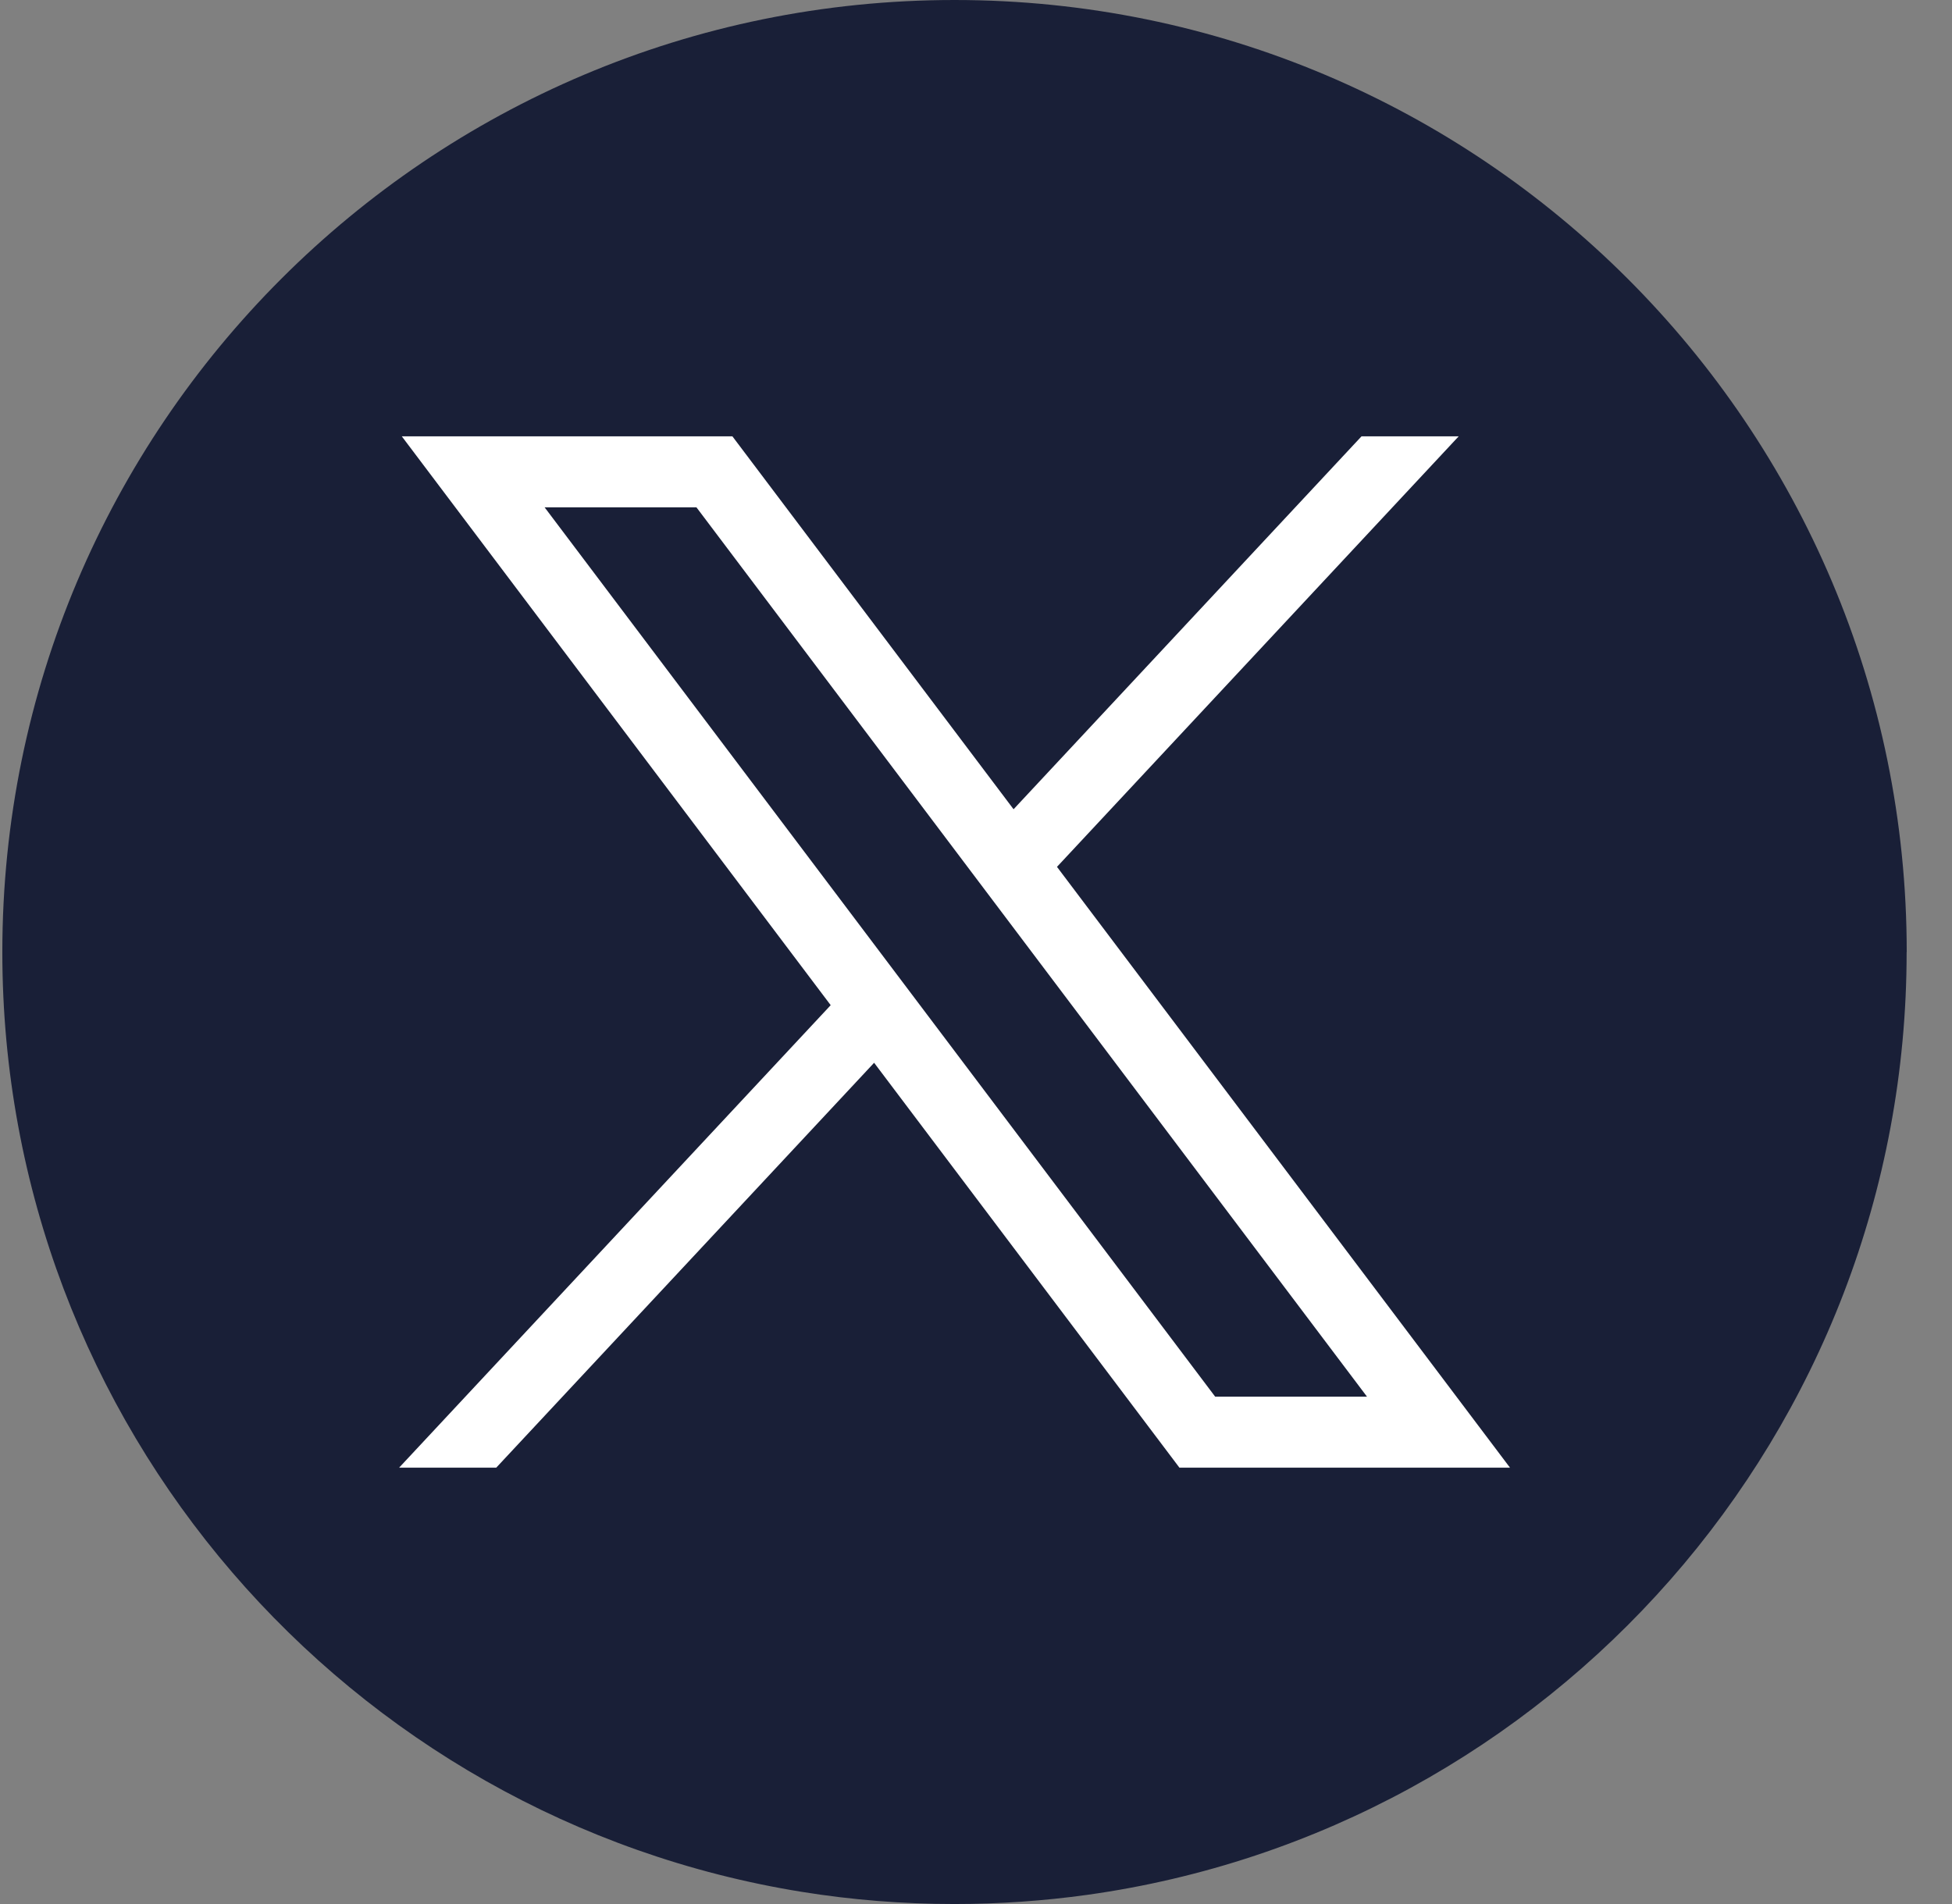
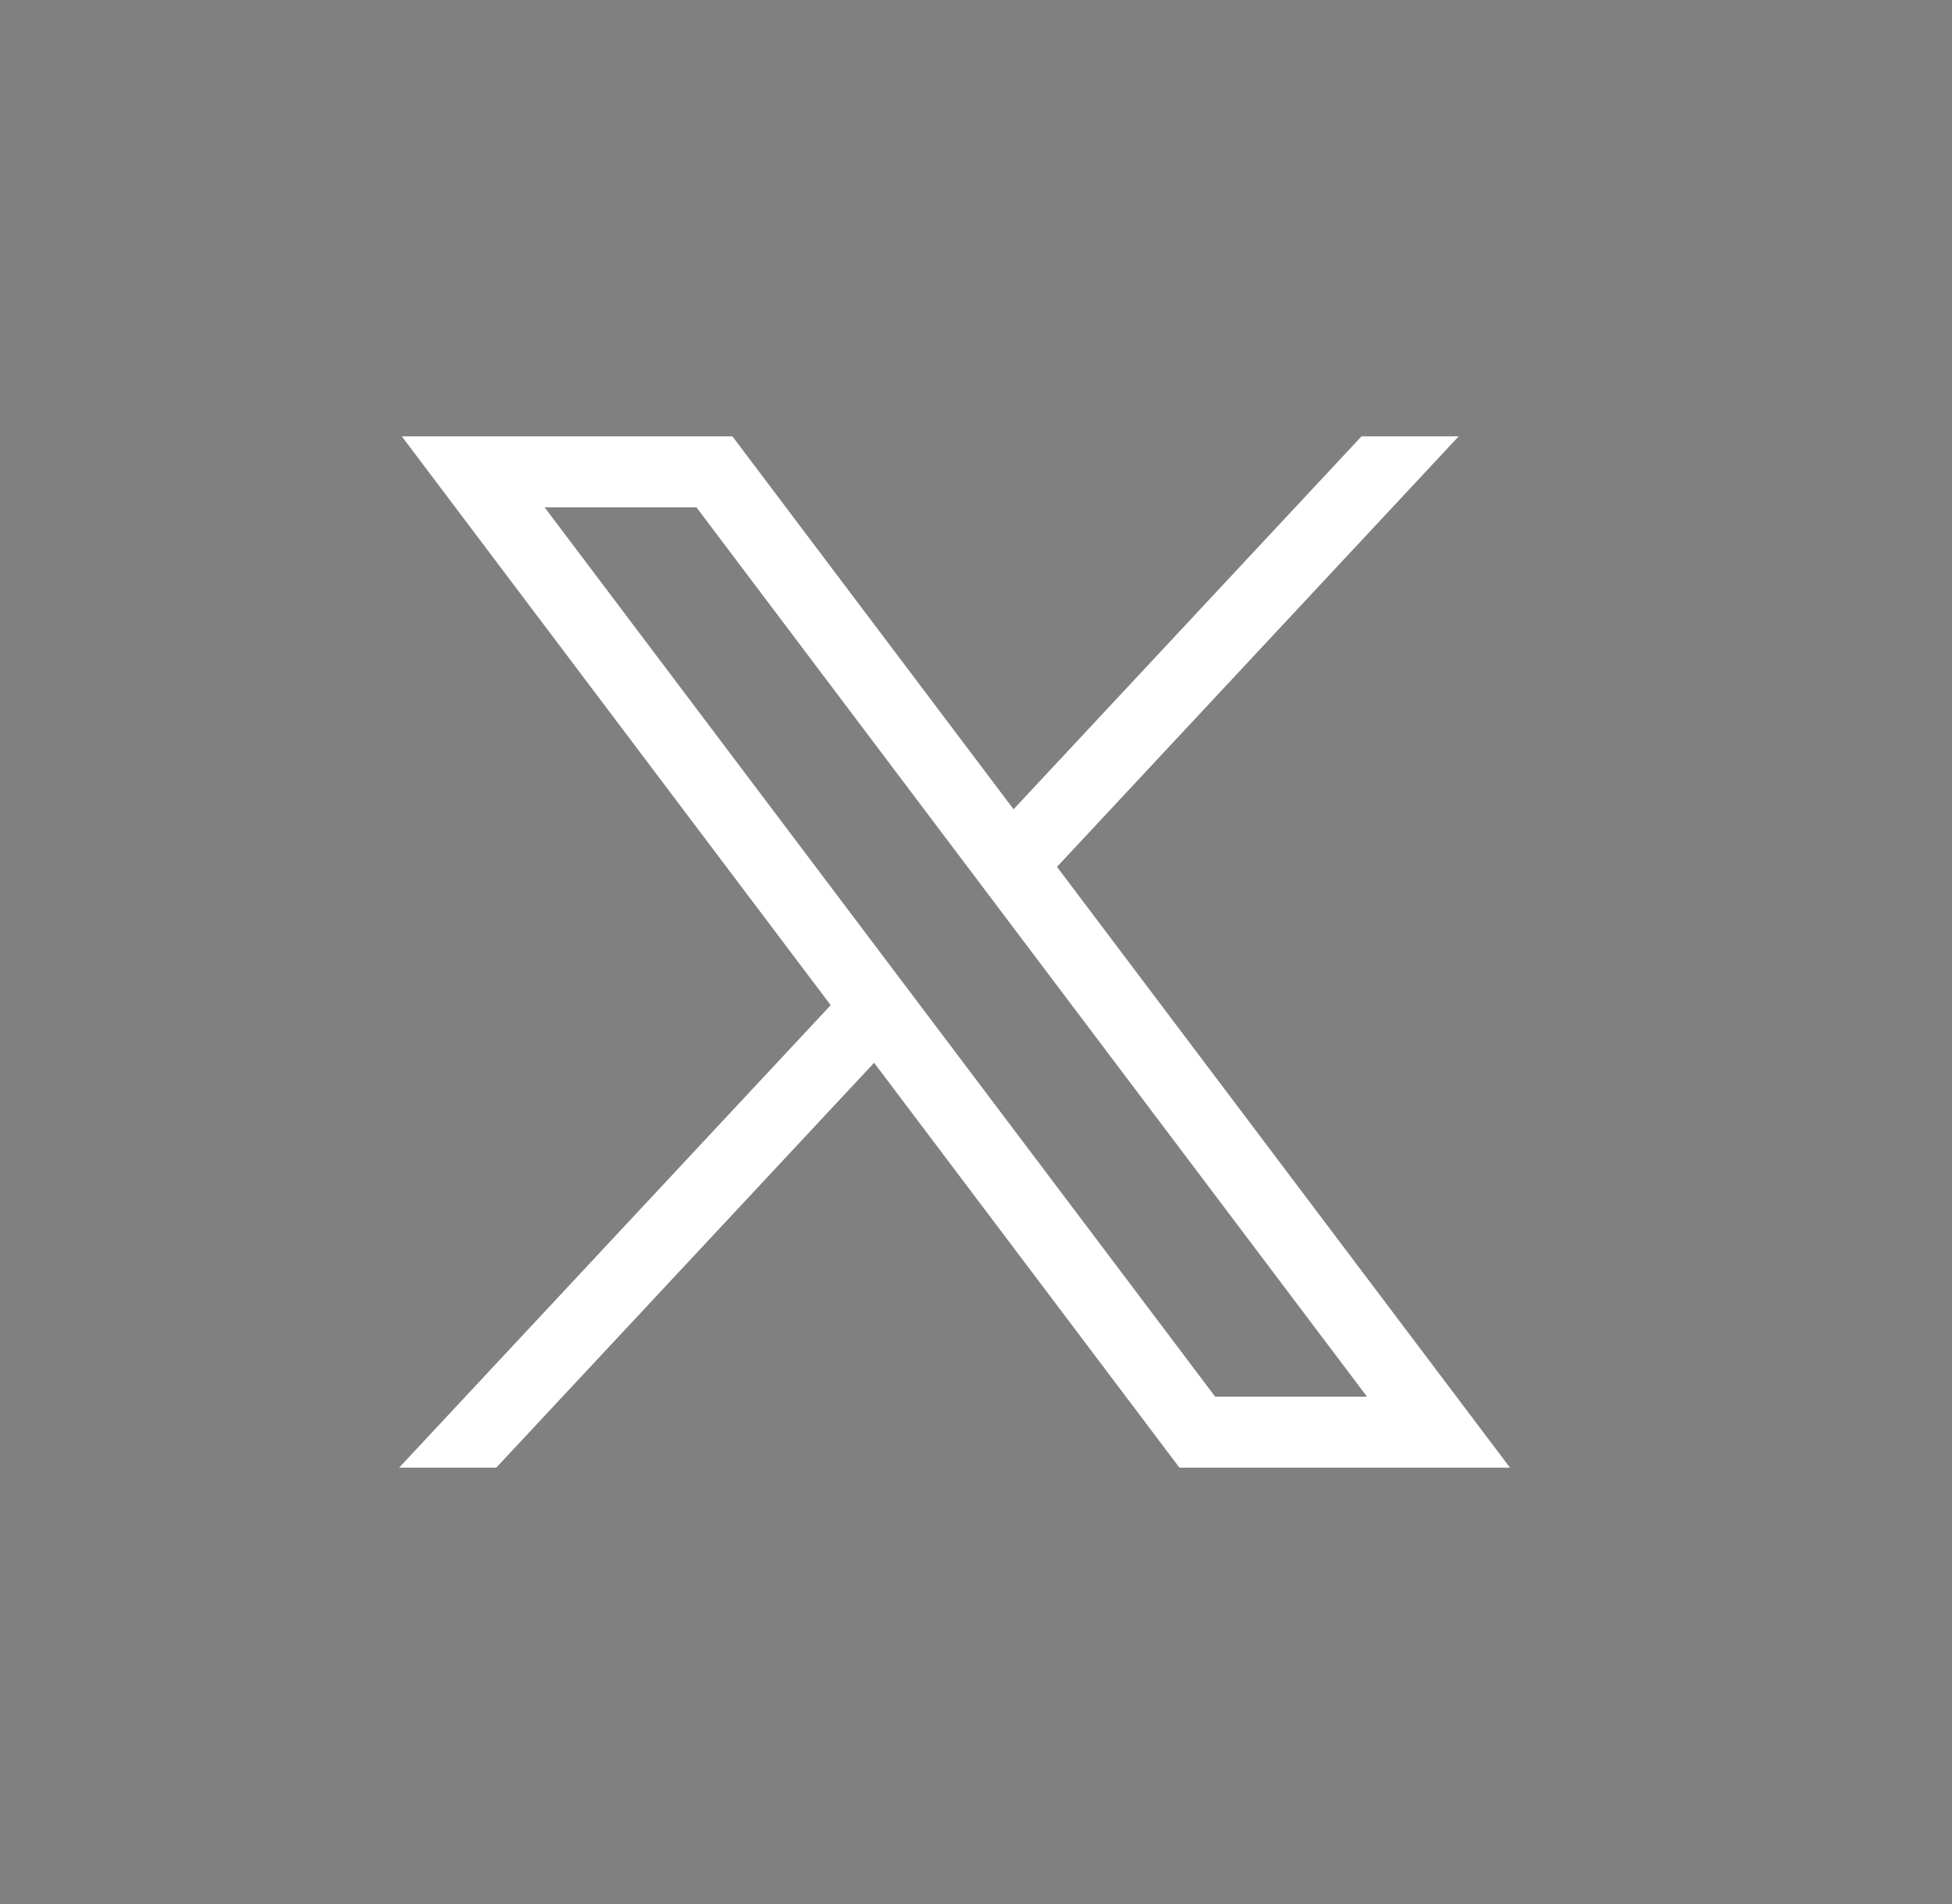
<svg xmlns="http://www.w3.org/2000/svg" width="41" height="40" viewBox="0 0 41 40" fill="none">
  <rect x="0" y="0" width="41" height="40" fill="#808080" stroke="none" />
  <g id="Group">
-     <path id="Vector" d="M40.047 20.001C40.047 30.102 32.559 38.453 22.832 39.808C21.923 39.934 20.992 40 20.048 40C18.958 40 17.887 39.913 16.845 39.745C7.322 38.212 0.049 29.955 0.049 20.001C0.049 8.955 9.004 0 20.049 0C31.095 0 40.049 8.955 40.049 20.001H40.047Z" fill="#191F37" />
-     <path id="path1009" d="M8.439 9.166L17.448 21.117L8.383 30.833H10.423L18.36 22.327L24.773 30.833H31.716L22.201 18.211L30.639 9.166H28.598L21.289 17.001L15.383 9.166H8.44H8.439ZM11.439 10.658H14.628L28.713 29.342H25.524L11.439 10.658Z" fill="white" />
+     <path id="path1009" d="M8.439 9.166L17.448 21.117L8.383 30.833H10.423L18.36 22.327L24.773 30.833H31.716L22.201 18.211L30.639 9.166H28.598L21.289 17.001L15.383 9.166H8.44H8.439ZM11.439 10.658H14.628L28.713 29.342H25.524L11.439 10.658" fill="white" />
  </g>
</svg>